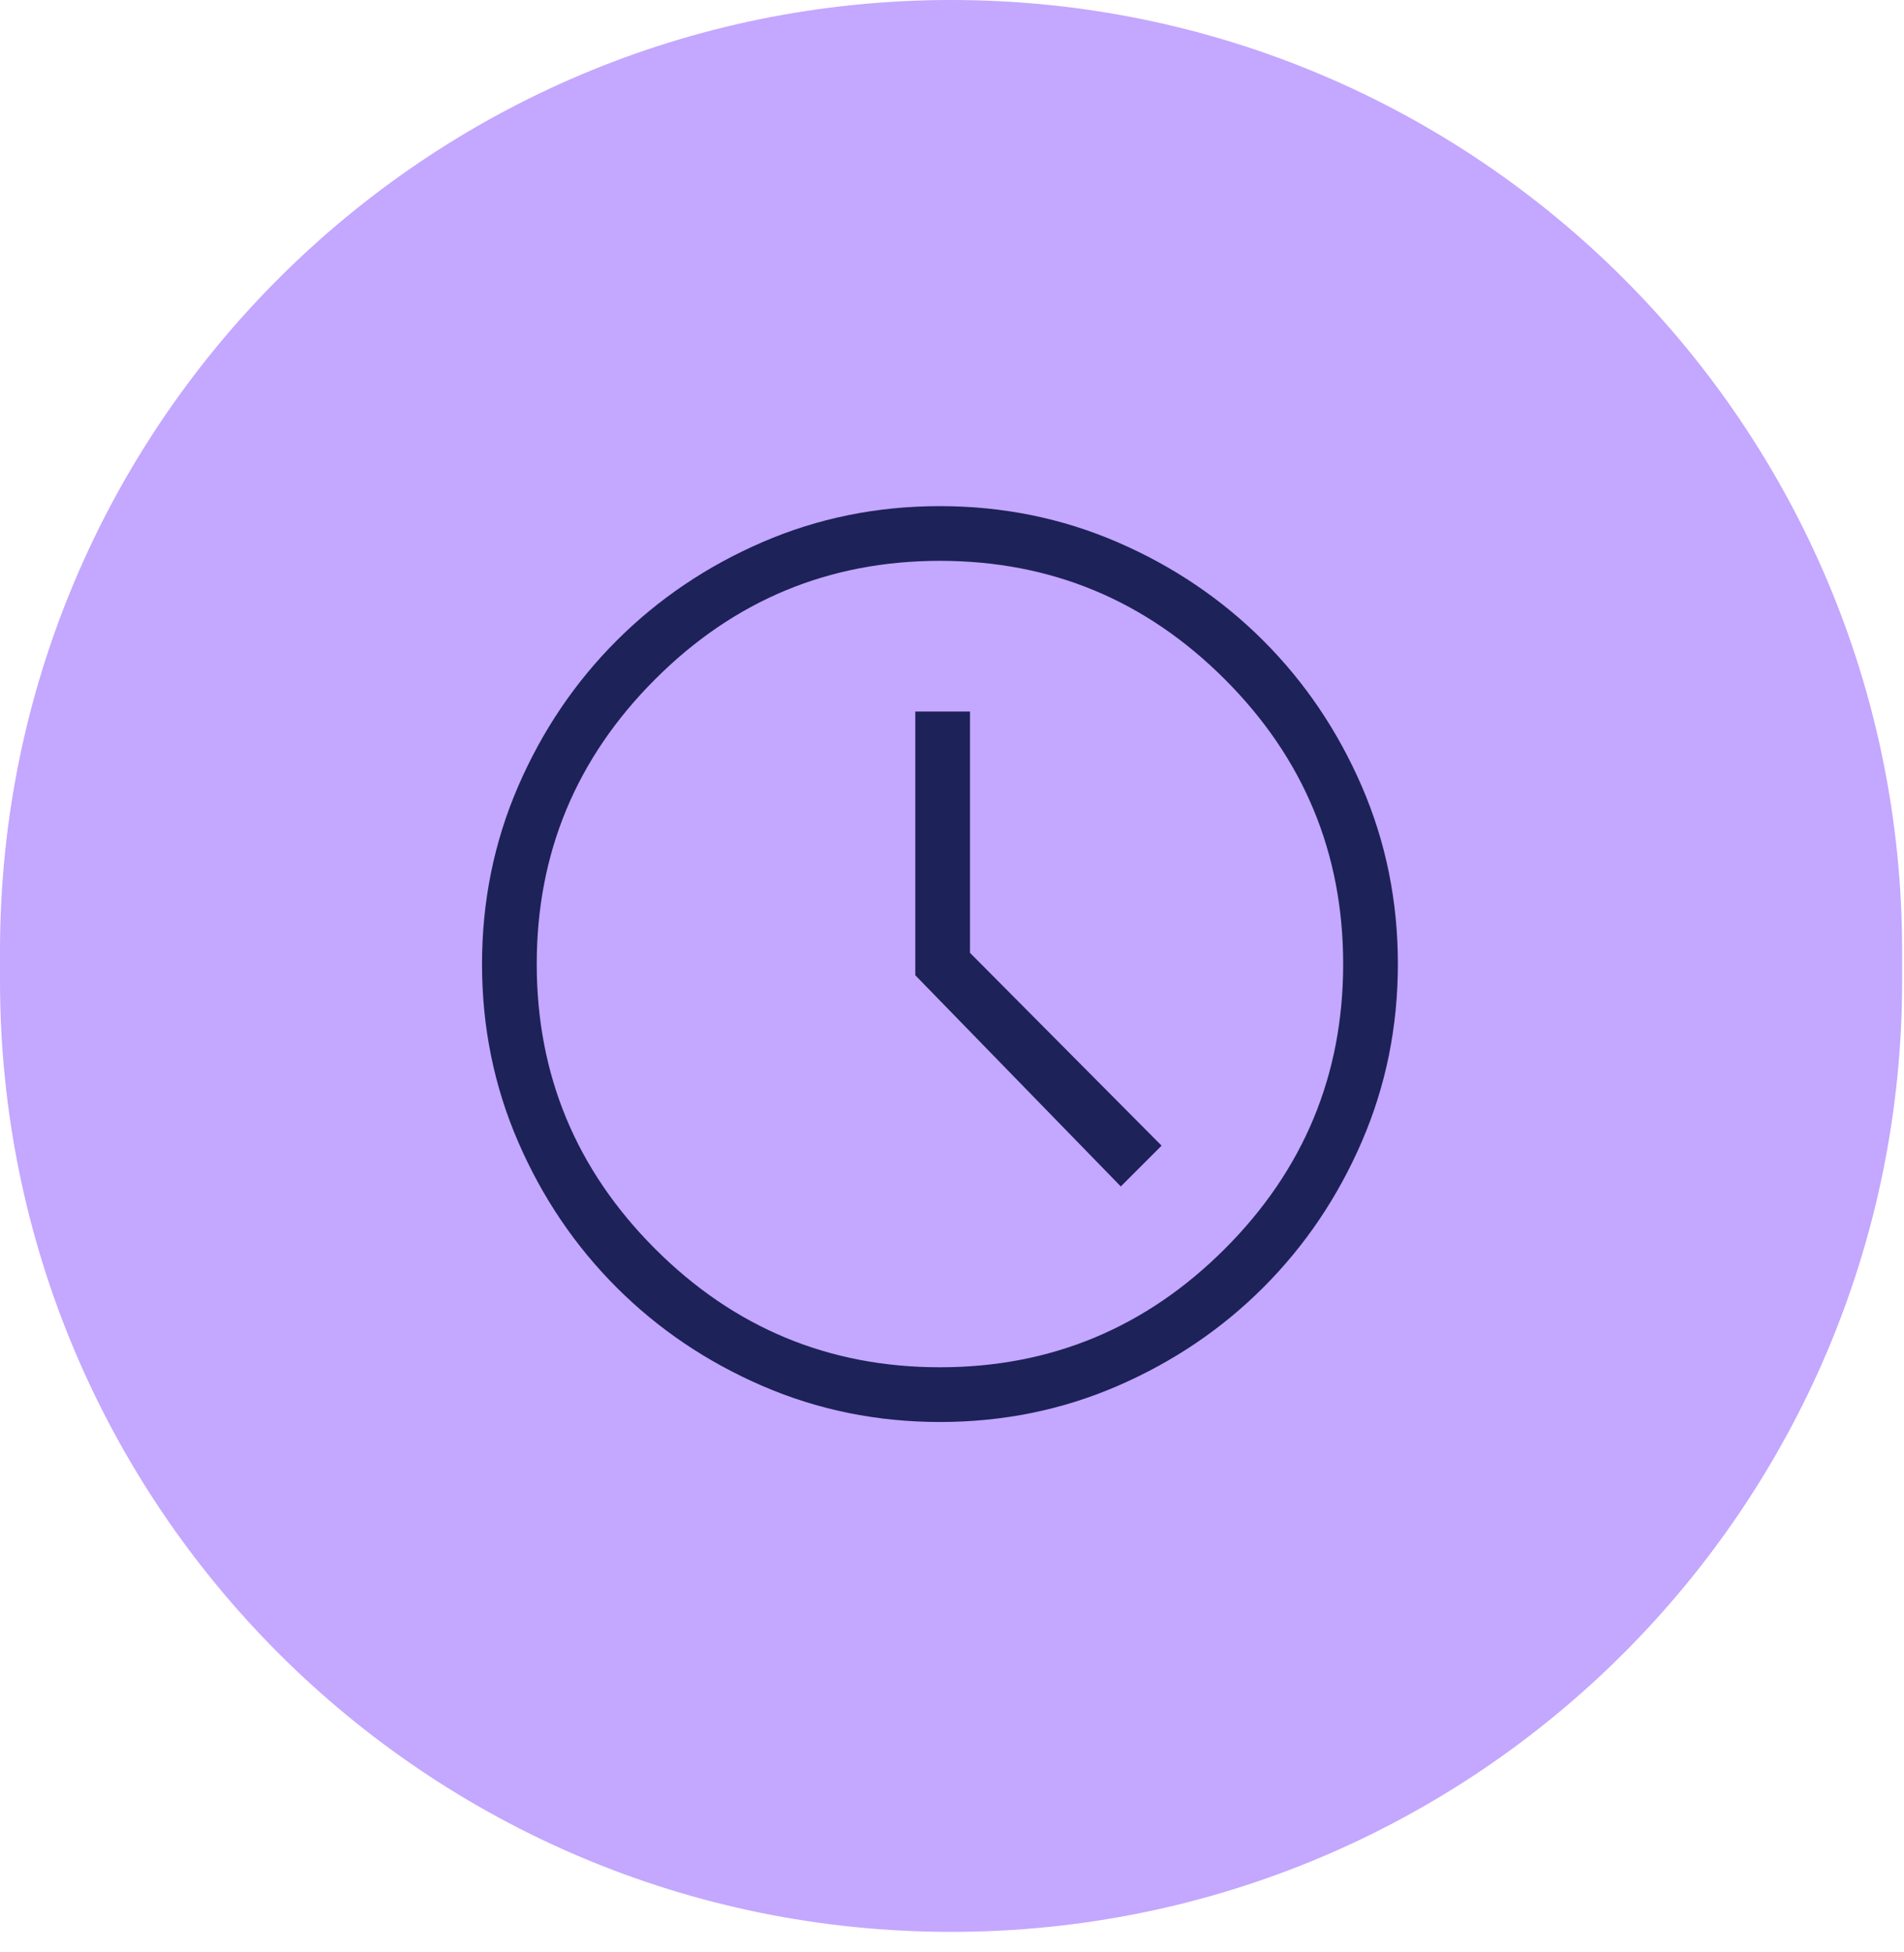
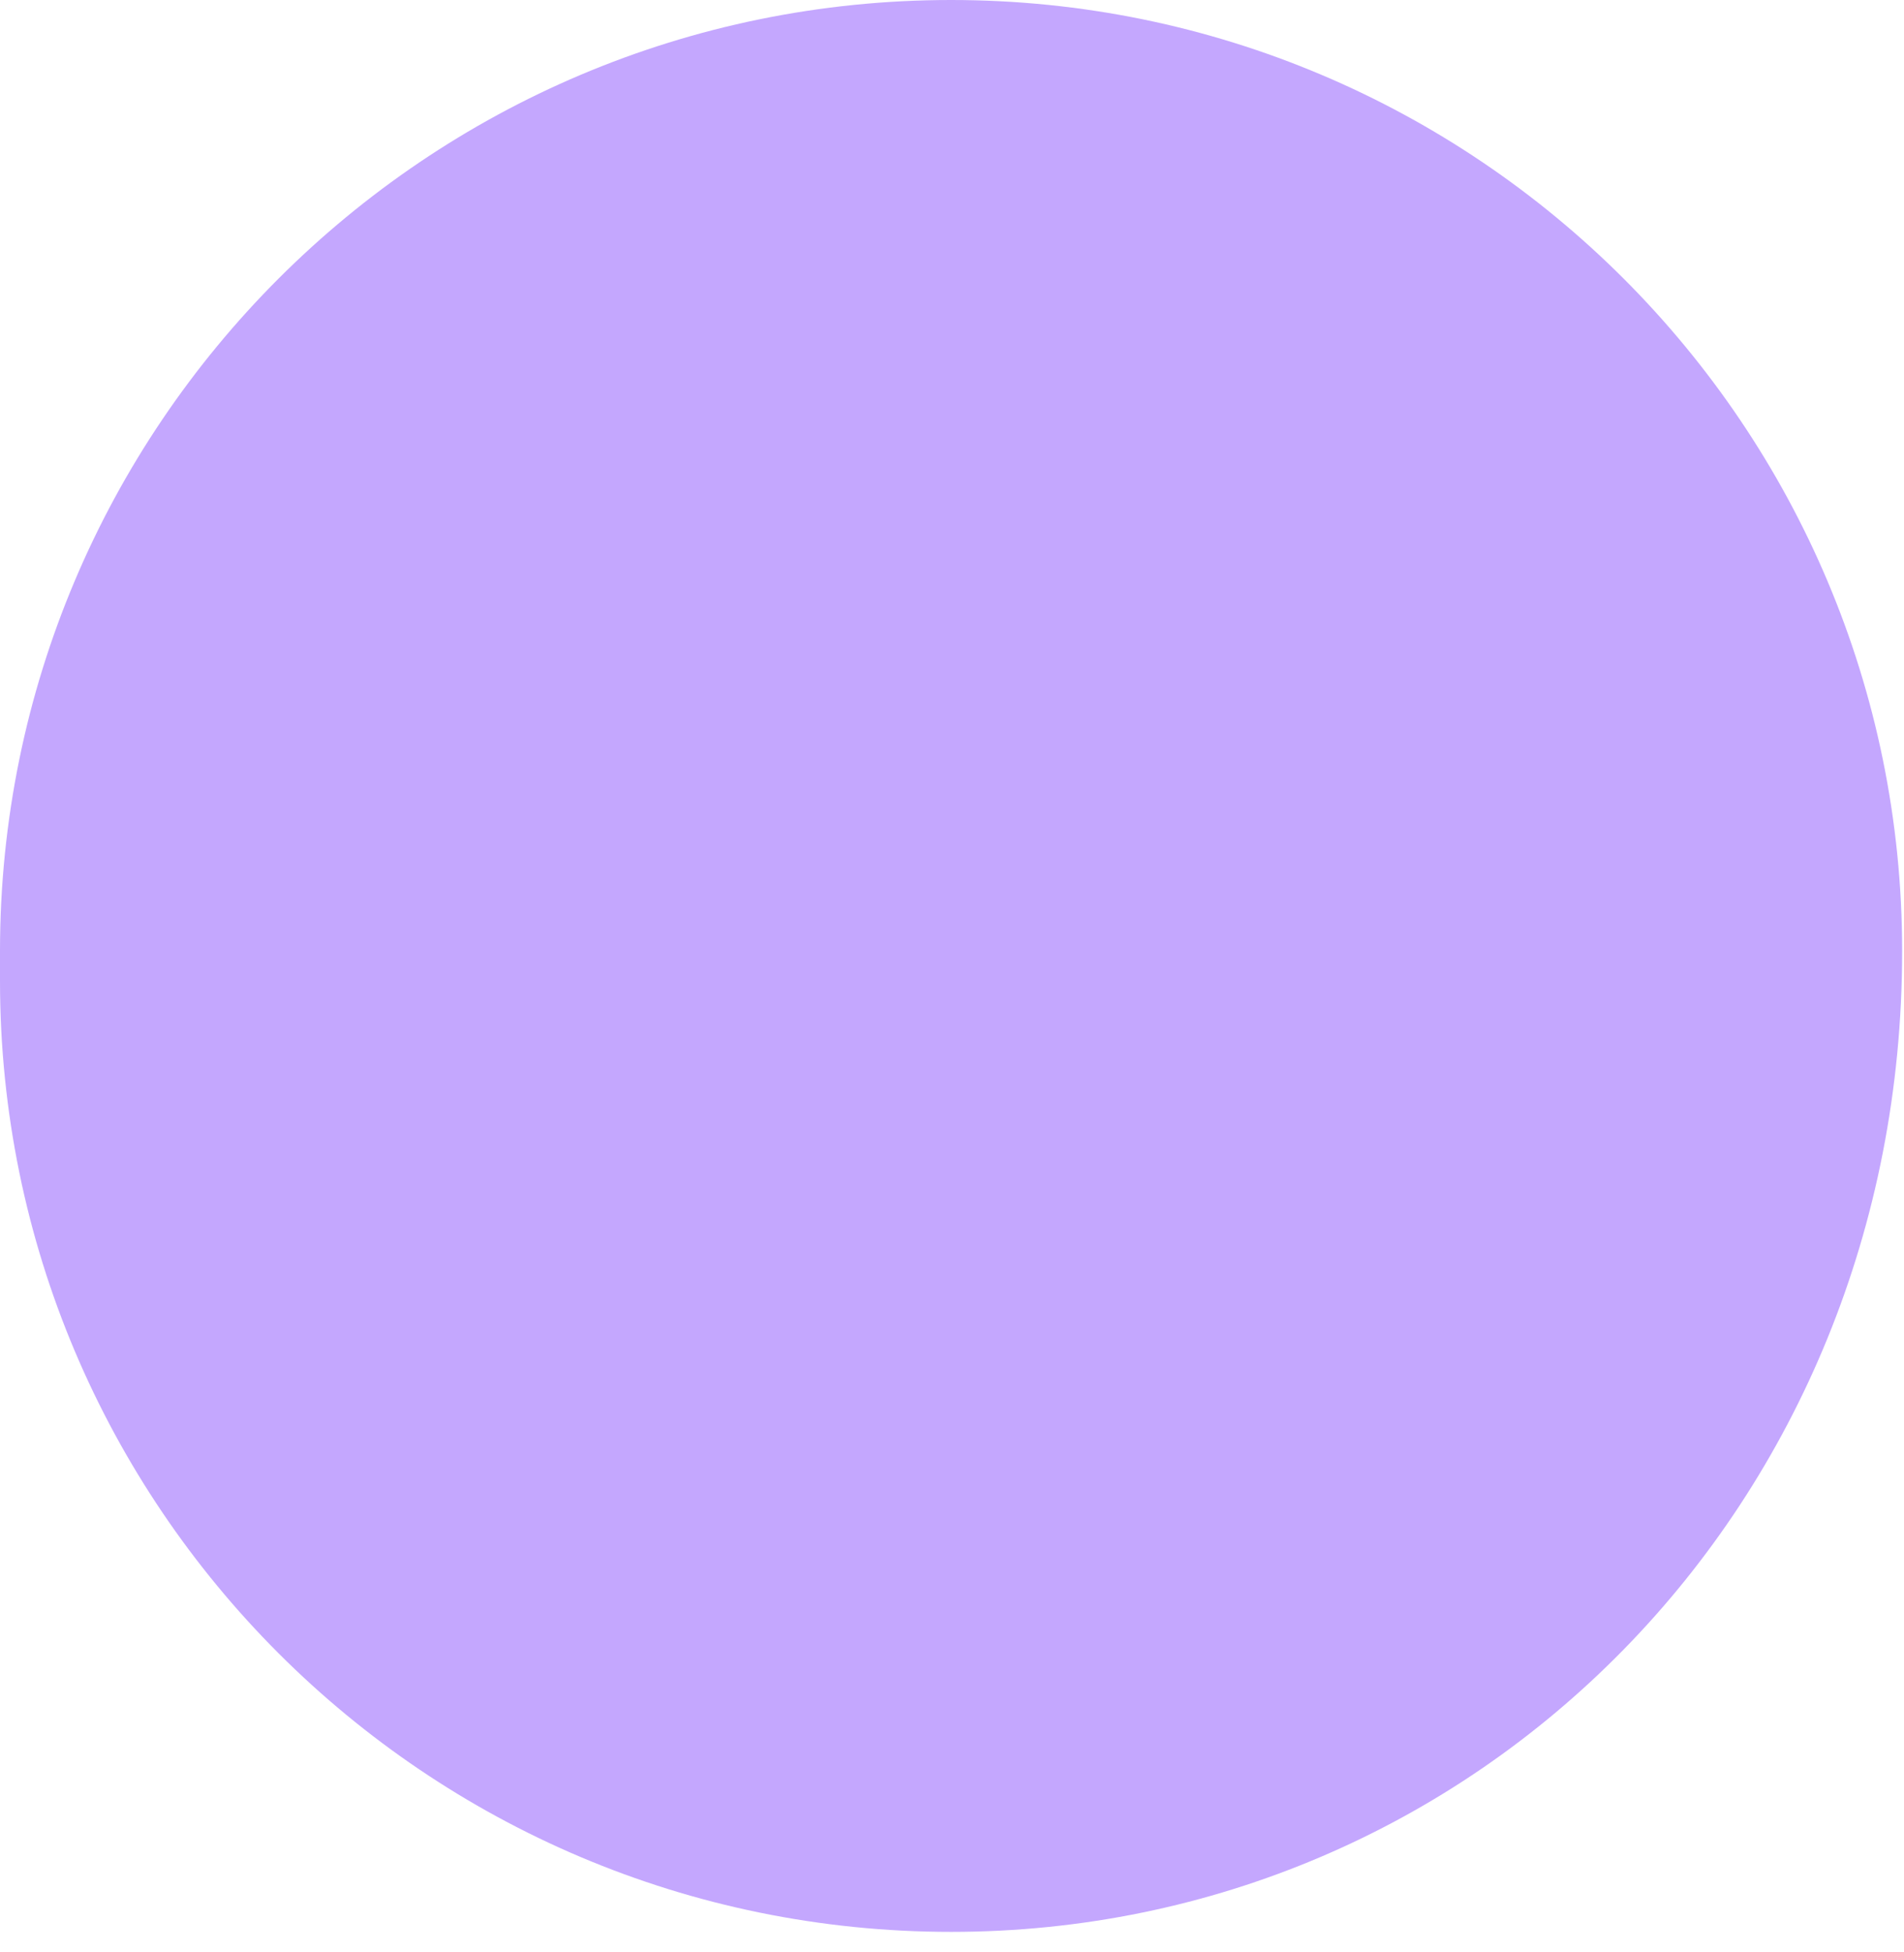
<svg xmlns="http://www.w3.org/2000/svg" width="79" height="81" viewBox="0 0 79 81" fill="none">
-   <path d="M0 39.462C0 17.668 17.668 0 39.462 0C61.256 0 78.923 17.668 78.923 39.462V40.694C78.923 62.488 61.256 80.156 39.462 80.156C17.668 80.156 0 62.488 0 40.694V39.462Z" fill="#C4A7FE" />
-   <path d="M46.504 49.227L48.196 47.535L40.246 39.534V29.523H37.977V40.465L46.504 49.227ZM39.004 59C36.396 59 33.94 58.501 31.634 57.504C29.328 56.507 27.311 55.145 25.584 53.419C23.857 51.692 22.494 49.676 21.497 47.371C20.499 45.067 20 42.611 20 40.004C20 37.396 20.499 34.94 21.496 32.633C22.493 30.328 23.855 28.311 25.581 26.584C27.308 24.857 29.323 23.494 31.628 22.497C33.933 21.499 36.389 21 38.996 21C41.604 21 44.06 21.499 46.367 22.496C48.672 23.493 50.689 24.855 52.416 26.581C54.143 28.308 55.505 30.323 56.504 32.629C57.501 34.933 58 37.389 58 39.996C58 42.604 57.501 45.06 56.504 47.367C55.507 49.672 54.145 51.689 52.419 53.416C50.692 55.143 48.676 56.505 46.371 57.504C44.067 58.501 41.611 59 39.004 59ZM39 56.73C43.603 56.73 47.542 55.093 50.818 51.818C54.093 48.542 55.73 44.603 55.73 40C55.73 35.397 54.093 31.458 50.818 28.183C47.542 24.907 43.603 23.27 39 23.27C34.397 23.27 30.458 24.907 27.183 28.183C23.907 31.458 22.27 35.397 22.27 40C22.27 44.603 23.907 48.542 27.183 51.818C30.458 55.093 34.397 56.73 39 56.73Z" fill="#1D2259" />
+   <path d="M0 39.462C0 17.668 17.668 0 39.462 0C61.256 0 78.923 17.668 78.923 39.462C78.923 62.488 61.256 80.156 39.462 80.156C17.668 80.156 0 62.488 0 40.694V39.462Z" fill="#C4A7FE" />
</svg>